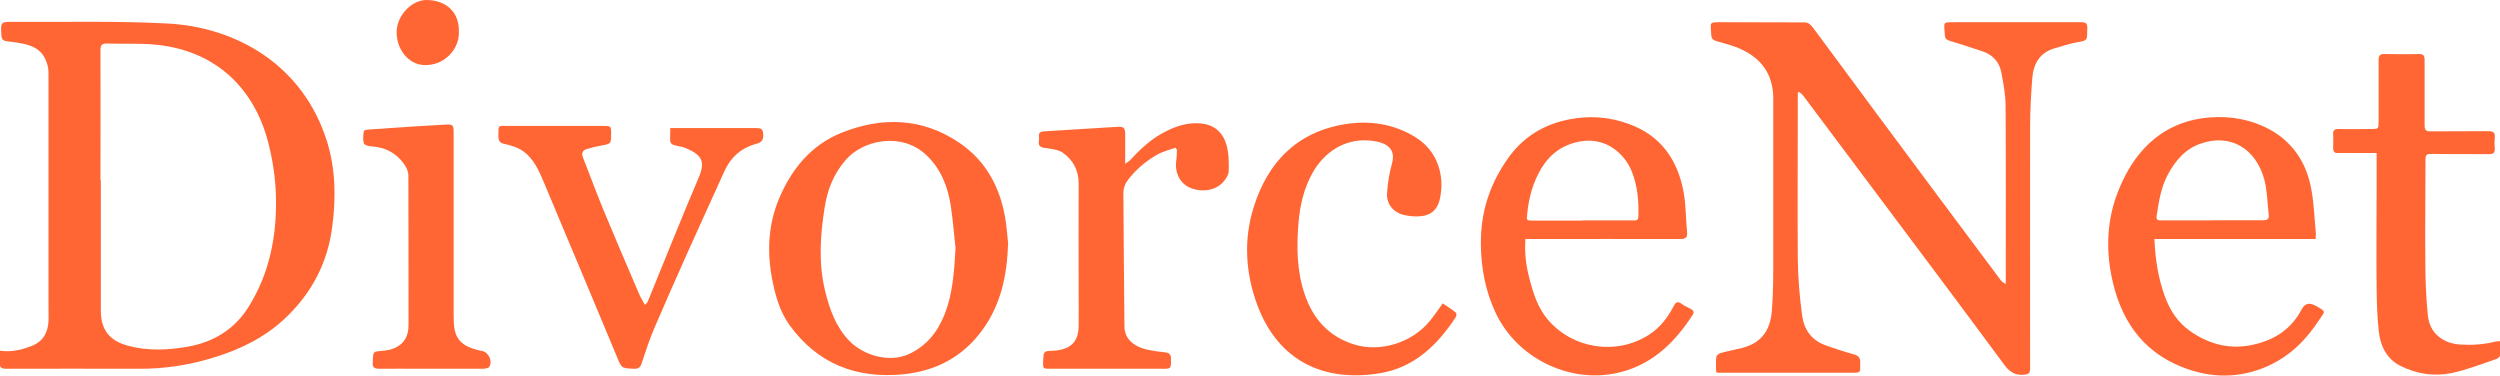
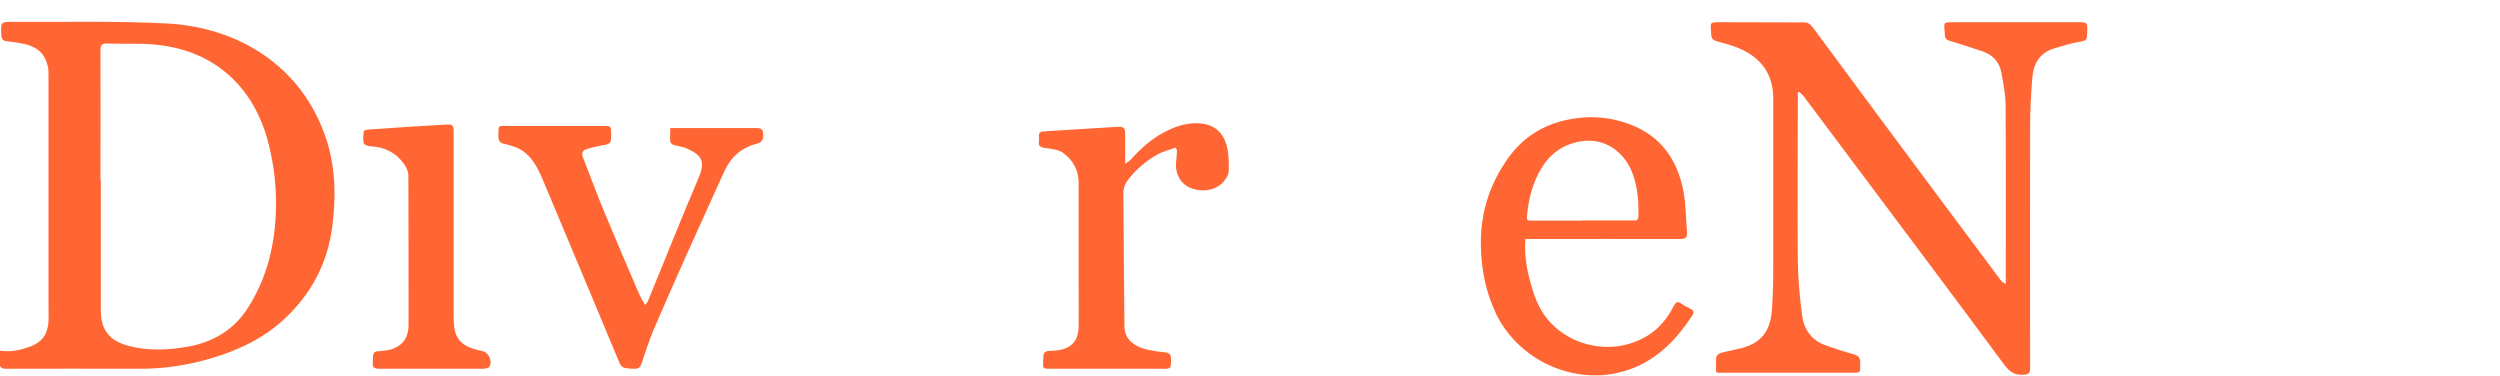
<svg xmlns="http://www.w3.org/2000/svg" width="1005" height="151" viewBox="0 0 1005 151" fill="none">
  <g clip-path="url(#clip0_1_3)">
    <path d="M689.868 149.257C689.868 147.296 689.723 145.407 689.94 143.592C690.013 142.938 690.956 142.139 691.681 141.921C694.509 141.122 697.482 140.614 700.309 139.887C708.721 137.708 711.839 132.116 712.346 124.272C712.854 117.372 712.854 110.327 712.854 103.427C712.854 82.146 712.854 60.865 712.854 39.657C712.854 29.924 708.068 23.314 699.367 19.538C696.394 18.23 693.203 17.431 690.085 16.56C688.635 16.124 687.983 15.543 687.91 13.945C687.693 8.643 686.677 8.934 692.841 8.934C703.717 8.934 714.522 9.006 725.398 9.006C727.138 9.006 727.936 10.023 728.879 11.185C737.725 23.169 746.571 35.153 755.49 47.138C771.66 68.927 787.903 90.716 804.145 112.433C804.653 113.087 805.233 113.668 806.32 114.103C806.32 113.377 806.32 112.578 806.32 111.852C806.32 88.755 806.393 65.731 806.248 42.634C806.248 38.059 805.378 33.483 804.507 29.052C803.71 24.767 800.954 21.935 796.749 20.555C792.471 19.175 788.265 17.722 783.987 16.487C782.464 16.051 781.884 15.47 781.812 13.873C781.522 8.498 780.651 8.934 786.742 8.934C803.347 8.934 819.88 8.934 836.485 8.934C838.443 8.934 839.168 9.297 839.095 11.403C838.878 16.342 839.603 16.197 834.599 17.068C831.772 17.577 829.016 18.593 826.261 19.32C820.097 20.99 817.414 25.494 816.979 31.449C816.472 37.841 816.109 44.305 816.109 50.769C816.037 83.235 816.109 115.701 816.109 148.167C816.109 149.911 815.602 150.419 813.789 150.637C810.091 151 807.843 149.547 805.668 146.569C786.887 121.149 767.89 95.873 748.964 70.597C740.988 59.921 733.012 49.244 725.036 38.64C724.528 37.986 723.875 37.478 723.295 36.969C723.078 36.969 722.933 37.114 722.715 37.187C722.715 39.511 722.715 41.836 722.715 44.16C722.715 64.133 722.57 84.107 722.715 104.08C722.788 111.634 723.44 119.26 724.456 126.814C725.181 132.261 728.081 136.692 733.664 138.725C737.435 140.105 741.278 141.34 745.194 142.43C746.934 142.938 747.804 143.664 747.804 145.48C747.804 146.352 747.804 147.223 747.804 148.095C747.877 149.402 747.296 149.838 745.991 149.838C727.573 149.838 709.228 149.838 690.811 149.838C690.593 149.838 690.375 149.765 689.868 149.62V149.257Z" fill="#FF6633" />
    <path d="M2.11638e-05 140.977C4.496 141.631 8.411 140.686 12.327 139.234C17.258 137.418 19.215 133.932 19.505 129.065C19.578 126.959 19.505 124.925 19.505 122.819C19.505 92.096 19.505 61.301 19.505 30.578C19.505 29.343 19.505 28.108 19.288 26.946C17.838 20.845 14.647 18.303 6.961 17.141C5.873 16.996 4.858 16.778 3.771 16.705C1.088 16.487 0.653 16.124 0.508 13.509C0.29 8.934 0.363 8.788 4.931 8.788C25.669 8.934 46.48 8.353 67.218 9.442C95.352 10.895 121.818 26.365 131.39 56.652C134.943 67.91 135.088 79.531 133.565 91.152C131.68 105.823 125.154 118.171 114.277 128.266C106.083 135.893 96.222 140.614 85.635 143.81C75.919 146.787 65.985 148.313 55.761 148.24C37.996 148.167 20.303 148.24 2.538 148.24C0.653 148.24 -0.29 147.732 -0.145 145.698C2.11587e-05 144.318 -0.145 142.865 -0.145 140.977H2.11638e-05ZM40.534 72.486C40.534 89.917 40.534 107.421 40.534 124.853C40.534 132.624 44.014 136.982 51.555 139.016C59.459 141.122 67.508 140.759 75.411 139.379C85.853 137.563 94.409 132.334 99.992 123.255C108.331 109.891 111.232 95.074 110.942 79.604C110.797 71.76 109.636 64.061 107.606 56.434C102.023 35.88 87.231 20.555 63.084 18.012C56.486 17.286 49.815 17.722 43.144 17.504C41.114 17.431 40.389 17.94 40.389 20.119C40.461 37.55 40.389 55.054 40.389 72.486H40.534Z" fill="#FF6633" />
-     <path d="M405.263 97.834C404.828 110.908 402.29 122.456 395.039 132.479C387.208 143.374 376.331 149.184 362.844 150.492C344.064 152.235 328.764 146.206 317.525 130.881C313.392 125.216 311.651 118.679 310.346 111.924C308.316 101.03 308.824 90.353 313.102 80.039C318.105 68.055 326.009 58.323 338.263 53.384C354.578 46.847 370.893 47.283 385.83 57.524C396.344 64.714 402 75.246 404.103 87.666C404.683 91.297 404.973 95.074 405.263 97.834ZM384.09 99.359C383.582 94.638 383.075 88.61 382.204 82.654C380.972 74.883 378.216 67.765 372.198 62.172C362.336 53.021 346.892 56.216 339.931 64.351C335.145 69.871 332.607 76.263 331.519 83.38C329.707 94.638 328.982 105.896 331.737 117.154C333.55 124.417 336.015 131.462 341.453 137.055C347.617 143.301 357.841 145.698 365.164 142.43C372.415 139.161 376.984 133.423 379.812 126.16C383.002 117.953 383.582 109.31 384.162 99.359H384.09Z" fill="#FF6633" />
-     <path d="M930.894 96.091H866.069C866.432 104.008 867.52 111.489 870.13 118.752C872.233 124.635 875.423 129.646 880.571 133.205C888.475 138.653 897.031 140.759 906.675 138.362C914.942 136.329 921.25 131.971 925.238 124.417C926.495 121.996 928.356 121.488 930.821 122.892C935.607 125.506 934.52 125.143 932.272 128.63C927.123 136.619 920.597 143.083 911.824 147.078C900.367 152.235 888.765 152.162 877.091 147.514C860.413 140.832 852.147 127.613 848.812 110.98C846.564 99.65 847.072 88.247 851.35 77.279C853.815 70.888 857.15 64.859 861.864 59.775C868.97 52.077 877.961 48.009 888.403 47.21C896.741 46.556 904.863 48.009 912.331 52.004C921.903 57.233 927.268 65.659 929.154 76.117C930.241 81.855 930.386 87.811 930.966 93.621C930.966 94.275 930.967 95.001 930.894 96.091ZM889.2 88.61C889.2 88.61 889.2 88.61 889.2 88.537C896.089 88.537 902.977 88.537 909.793 88.537C911.461 88.537 912.259 88.029 912.041 86.358C911.461 81.71 911.461 76.844 910.301 72.341C906.82 59.412 896.379 53.602 884.632 57.742C878.324 59.921 874.408 64.714 871.363 70.379C868.68 75.464 867.882 80.911 867.012 86.504C866.722 88.319 867.157 88.61 868.825 88.61C875.641 88.61 882.457 88.61 889.2 88.61Z" fill="#FF6633" />
    <path d="M613.224 96.018C612.789 101.756 613.514 107.058 614.892 112.215C616.415 118.098 618.227 123.763 622.288 128.557C632.294 140.251 649.769 142.938 662.749 134.658C667.245 131.825 670.435 127.685 672.828 123.037C673.626 121.512 674.351 120.931 675.946 122.093C677.106 122.964 678.411 123.545 679.716 124.199C680.804 124.78 681.167 125.506 680.442 126.596C672.755 138.507 662.966 147.659 648.392 150.274C630.119 153.542 609.816 143.882 601.26 125.797C597.127 116.936 595.386 107.857 595.314 98.125C595.169 84.978 599.084 73.43 606.698 62.971C613.442 53.82 622.723 48.953 633.89 47.501C641.068 46.556 648.029 47.355 654.773 49.825C667.68 54.473 674.423 64.278 676.816 77.207C677.759 82.436 677.686 87.884 678.194 93.258C678.411 95.437 677.686 96.091 675.438 96.091C655.715 96.018 635.92 96.091 616.124 96.091C615.182 96.091 614.239 96.091 613.079 96.091L613.224 96.018ZM636.137 88.61C642.953 88.61 649.769 88.61 656.513 88.61C657.528 88.61 658.543 88.755 658.616 87.157C658.833 80.911 658.326 74.81 656.005 68.999C653.177 61.882 645.709 54.982 635.195 56.87C628.306 58.105 623.23 61.736 619.605 67.692C616.269 73.285 614.602 79.386 613.949 85.85C613.659 88.755 613.587 88.683 616.559 88.683C623.085 88.683 629.611 88.683 636.065 88.683L636.137 88.61Z" fill="#FF6633" />
-     <path d="M1005 137.273C1005 139.306 1005.15 141.05 1005 142.793C1005 143.374 1004.13 144.1 1003.55 144.318C997.676 146.279 991.876 148.603 985.857 149.911C978.751 151.436 971.573 150.419 964.974 147.078C959.391 144.245 956.925 139.089 956.273 133.205C955.62 127.468 955.475 121.584 955.403 115.847C955.258 102.628 955.403 89.409 955.403 76.19C955.403 71.396 955.403 66.603 955.403 61.519C952.067 61.519 948.732 61.519 945.396 61.519C943.583 61.519 941.771 61.446 939.958 61.519C938.363 61.591 937.928 60.938 937.928 59.485C937.928 57.742 938.073 55.999 937.928 54.328C937.782 52.44 938.362 51.786 940.32 51.859C944.598 52.004 948.877 51.859 953.155 51.859C956.2 51.859 956.2 51.859 956.2 48.735C956.2 40.528 956.2 32.321 956.2 24.186C956.2 22.298 956.78 21.644 958.666 21.717C963.234 21.789 967.802 21.862 972.37 21.717C974.255 21.717 974.69 22.37 974.69 24.113C974.69 32.902 974.69 41.618 974.69 50.406C974.69 52.294 975.271 52.875 977.156 52.803C984.914 52.73 992.673 52.803 1000.36 52.73C1002.39 52.73 1003.11 53.384 1002.9 55.345C1002.75 56.797 1002.75 58.25 1002.9 59.63C1003.04 61.446 1002.24 62.027 1000.5 61.954C992.746 61.954 984.987 61.954 977.301 61.882C975.561 61.882 975.053 62.245 975.053 63.988C975.053 77.715 974.836 91.442 974.981 105.17C974.981 112.433 975.271 119.623 975.996 126.814C976.721 133.859 981.941 138.072 989.048 138.507C993.761 138.798 998.402 138.507 1003.04 137.345C1003.62 137.2 1004.27 137.2 1005.22 137.127L1005 137.273Z" fill="#FF6633" />
-     <path d="M579.942 121.948C581.754 123.182 583.567 124.272 585.235 125.652C585.525 125.87 585.597 127.032 585.235 127.468C577.839 138.725 568.485 147.804 554.635 150.056C532.737 153.615 514.029 145.698 505.4 122.529C500.687 109.746 499.89 96.309 503.95 83.38C509.534 65.441 521.208 53.021 540.858 49.898C550.647 48.372 560.001 49.752 568.63 54.909C578.274 60.647 580.957 71.251 578.709 80.475C577.694 84.47 574.938 86.722 570.805 86.939C568.775 87.085 566.745 86.939 564.787 86.504C560.146 85.559 557.246 82.073 557.608 77.425C557.898 73.503 558.478 69.581 559.566 65.804C561.306 59.557 557.028 57.524 552.895 56.797C541.366 54.691 532.229 61.083 527.516 69.726C524.108 75.9 522.586 82.582 522.005 89.481C521.208 99.214 521.28 108.874 524.471 118.243C527.806 128.194 534.26 135.384 544.484 138.507C554.925 141.703 567.905 137.854 575.228 128.484C576.824 126.451 578.274 124.344 579.942 122.02V121.948Z" fill="#FF6633" />
    <path d="M269.378 51.495C275.324 51.495 280.907 51.495 286.418 51.495C292.364 51.495 298.31 51.495 304.255 51.495C306.068 51.495 306.648 52.004 306.793 53.747C306.938 55.926 306.576 57.161 304.038 57.814C298.019 59.412 293.669 63.262 291.131 68.999C286.2 79.967 281.124 90.934 276.194 101.974C271.698 112.07 267.202 122.165 262.852 132.334C260.966 136.837 259.444 141.485 257.921 146.134C257.341 147.804 256.543 148.313 254.803 148.24C249.8 148.022 249.872 148.022 247.987 143.374C239.213 122.311 230.367 101.248 221.521 80.185C220.07 76.844 218.765 73.43 217.242 70.089C214.995 65.223 212.167 60.865 206.728 58.976C205.351 58.468 203.973 58.105 202.595 57.814C200.855 57.451 200.347 56.434 200.347 54.691C200.42 50.043 200.057 50.624 204.408 50.624C217.17 50.624 229.859 50.624 242.621 50.624C245.594 50.624 245.667 50.697 245.667 53.674C245.667 57.814 245.667 57.814 241.534 58.541C239.648 58.904 237.69 59.34 235.878 59.921C234.427 60.356 233.63 61.373 234.282 63.116C237.038 70.089 239.576 77.061 242.404 83.962C247.189 95.51 252.12 106.986 257.051 118.461C257.631 119.769 258.429 121.003 259.299 122.601C259.879 121.875 260.314 121.512 260.459 121.076C267.275 104.443 273.873 87.811 280.907 71.324C283.735 64.642 281.922 62.245 275.759 59.557C274.163 58.904 272.423 58.758 270.755 58.25C270.248 58.105 269.523 57.451 269.45 56.943C269.305 55.272 269.45 53.529 269.45 51.568L269.378 51.495Z" fill="#FF6633" />
    <path d="M472.626 59.34C470.015 60.284 467.26 60.938 464.939 62.318C460.589 64.787 456.818 68.055 453.7 71.977C452.323 73.721 451.597 75.536 451.597 77.715C451.742 95.51 451.815 113.304 452.033 131.172C452.033 136.183 455.658 139.452 461.821 140.686C463.924 141.122 466.1 141.413 468.275 141.631C469.943 141.776 470.74 142.43 470.74 144.173C470.74 148.313 470.885 148.313 466.752 148.24C451.888 148.24 437.095 148.24 422.231 148.24C419.258 148.24 419.258 148.24 419.33 145.19C419.33 144.536 419.475 143.882 419.475 143.228C419.475 141.703 420.273 141.122 421.795 141.05C423.536 141.05 425.276 140.904 426.944 140.469C431.439 139.306 433.542 136.256 433.615 131.172C433.687 126.16 433.615 121.149 433.615 116.064C433.615 101.901 433.542 87.738 433.615 73.648C433.615 68.346 431.294 64.278 427.234 61.373C425.349 60.066 422.521 59.848 420.055 59.485C418.097 59.194 417.3 58.541 417.662 56.58C417.735 55.999 417.735 55.417 417.662 54.837C417.517 53.311 418.315 52.875 419.693 52.803C429.482 52.222 439.343 51.568 449.132 50.987C451.742 50.842 452.323 51.35 452.323 54.038C452.323 57.814 452.323 61.591 452.323 65.876C453.048 65.295 453.845 64.86 454.498 64.206C458.486 59.848 462.692 55.926 467.985 53.166C472.553 50.769 477.194 49.171 482.487 49.607C488.143 50.043 491.623 53.239 493.074 58.323C494.016 61.664 494.016 65.223 493.944 68.709C493.944 70.234 492.856 71.977 491.696 73.212C488.578 76.698 482.777 77.497 478.064 75.318C474.221 73.503 472.191 69.29 472.843 64.496C473.061 63.116 473.061 61.664 473.133 60.211C472.988 59.993 472.771 59.703 472.626 59.485V59.34Z" fill="#FF6633" />
    <path d="M182.365 91.806C182.365 103.209 182.365 114.612 182.365 126.088C182.365 128.339 182.365 130.591 182.8 132.697C184.032 138.507 188.891 140.105 193.894 141.122C196.432 141.631 198.172 145.335 196.649 147.514C196.287 148.022 195.127 148.167 194.329 148.24C185.773 148.24 177.289 148.24 168.733 148.24C163.294 148.24 157.856 148.167 152.49 148.24C150.315 148.24 149.59 147.514 149.88 145.553C149.88 145.262 149.88 144.972 149.88 144.681C150.025 141.267 150.097 141.34 153.505 141.05C155.173 140.904 156.841 140.686 158.364 140.033C162.497 138.362 164.237 135.021 164.237 130.663C164.237 110.617 164.237 90.571 164.165 70.525C164.165 68.927 163.294 67.038 162.279 65.731C159.089 61.373 154.666 59.122 149.155 58.831C148.14 58.831 146.399 58.25 146.254 57.596C145.819 56.071 146.037 54.328 146.254 52.73C146.254 52.44 147.487 52.077 148.14 52.077C153.433 51.713 158.654 51.35 163.947 50.987C168.878 50.697 173.736 50.406 178.667 50.115C182.075 49.898 182.365 50.115 182.365 53.384C182.365 66.167 182.365 78.95 182.365 91.733C182.365 91.733 182.365 91.733 182.437 91.733L182.365 91.806Z" fill="#FF6633" />
-     <path d="M184.467 12.638C184.83 19.538 178.739 26.583 170.328 26.147C164.237 25.857 159.306 19.828 159.451 12.71C159.596 6.101 165.615 -0.145 171.706 -1.74642e-05C179.682 0.218 184.612 5.084 184.467 12.638Z" fill="#FF6633" />
  </g>
  <defs>
    <clipPath id="clip0_1_3">
      <rect width="1005" height="151" fill="white" />
    </clipPath>
  </defs>
</svg>